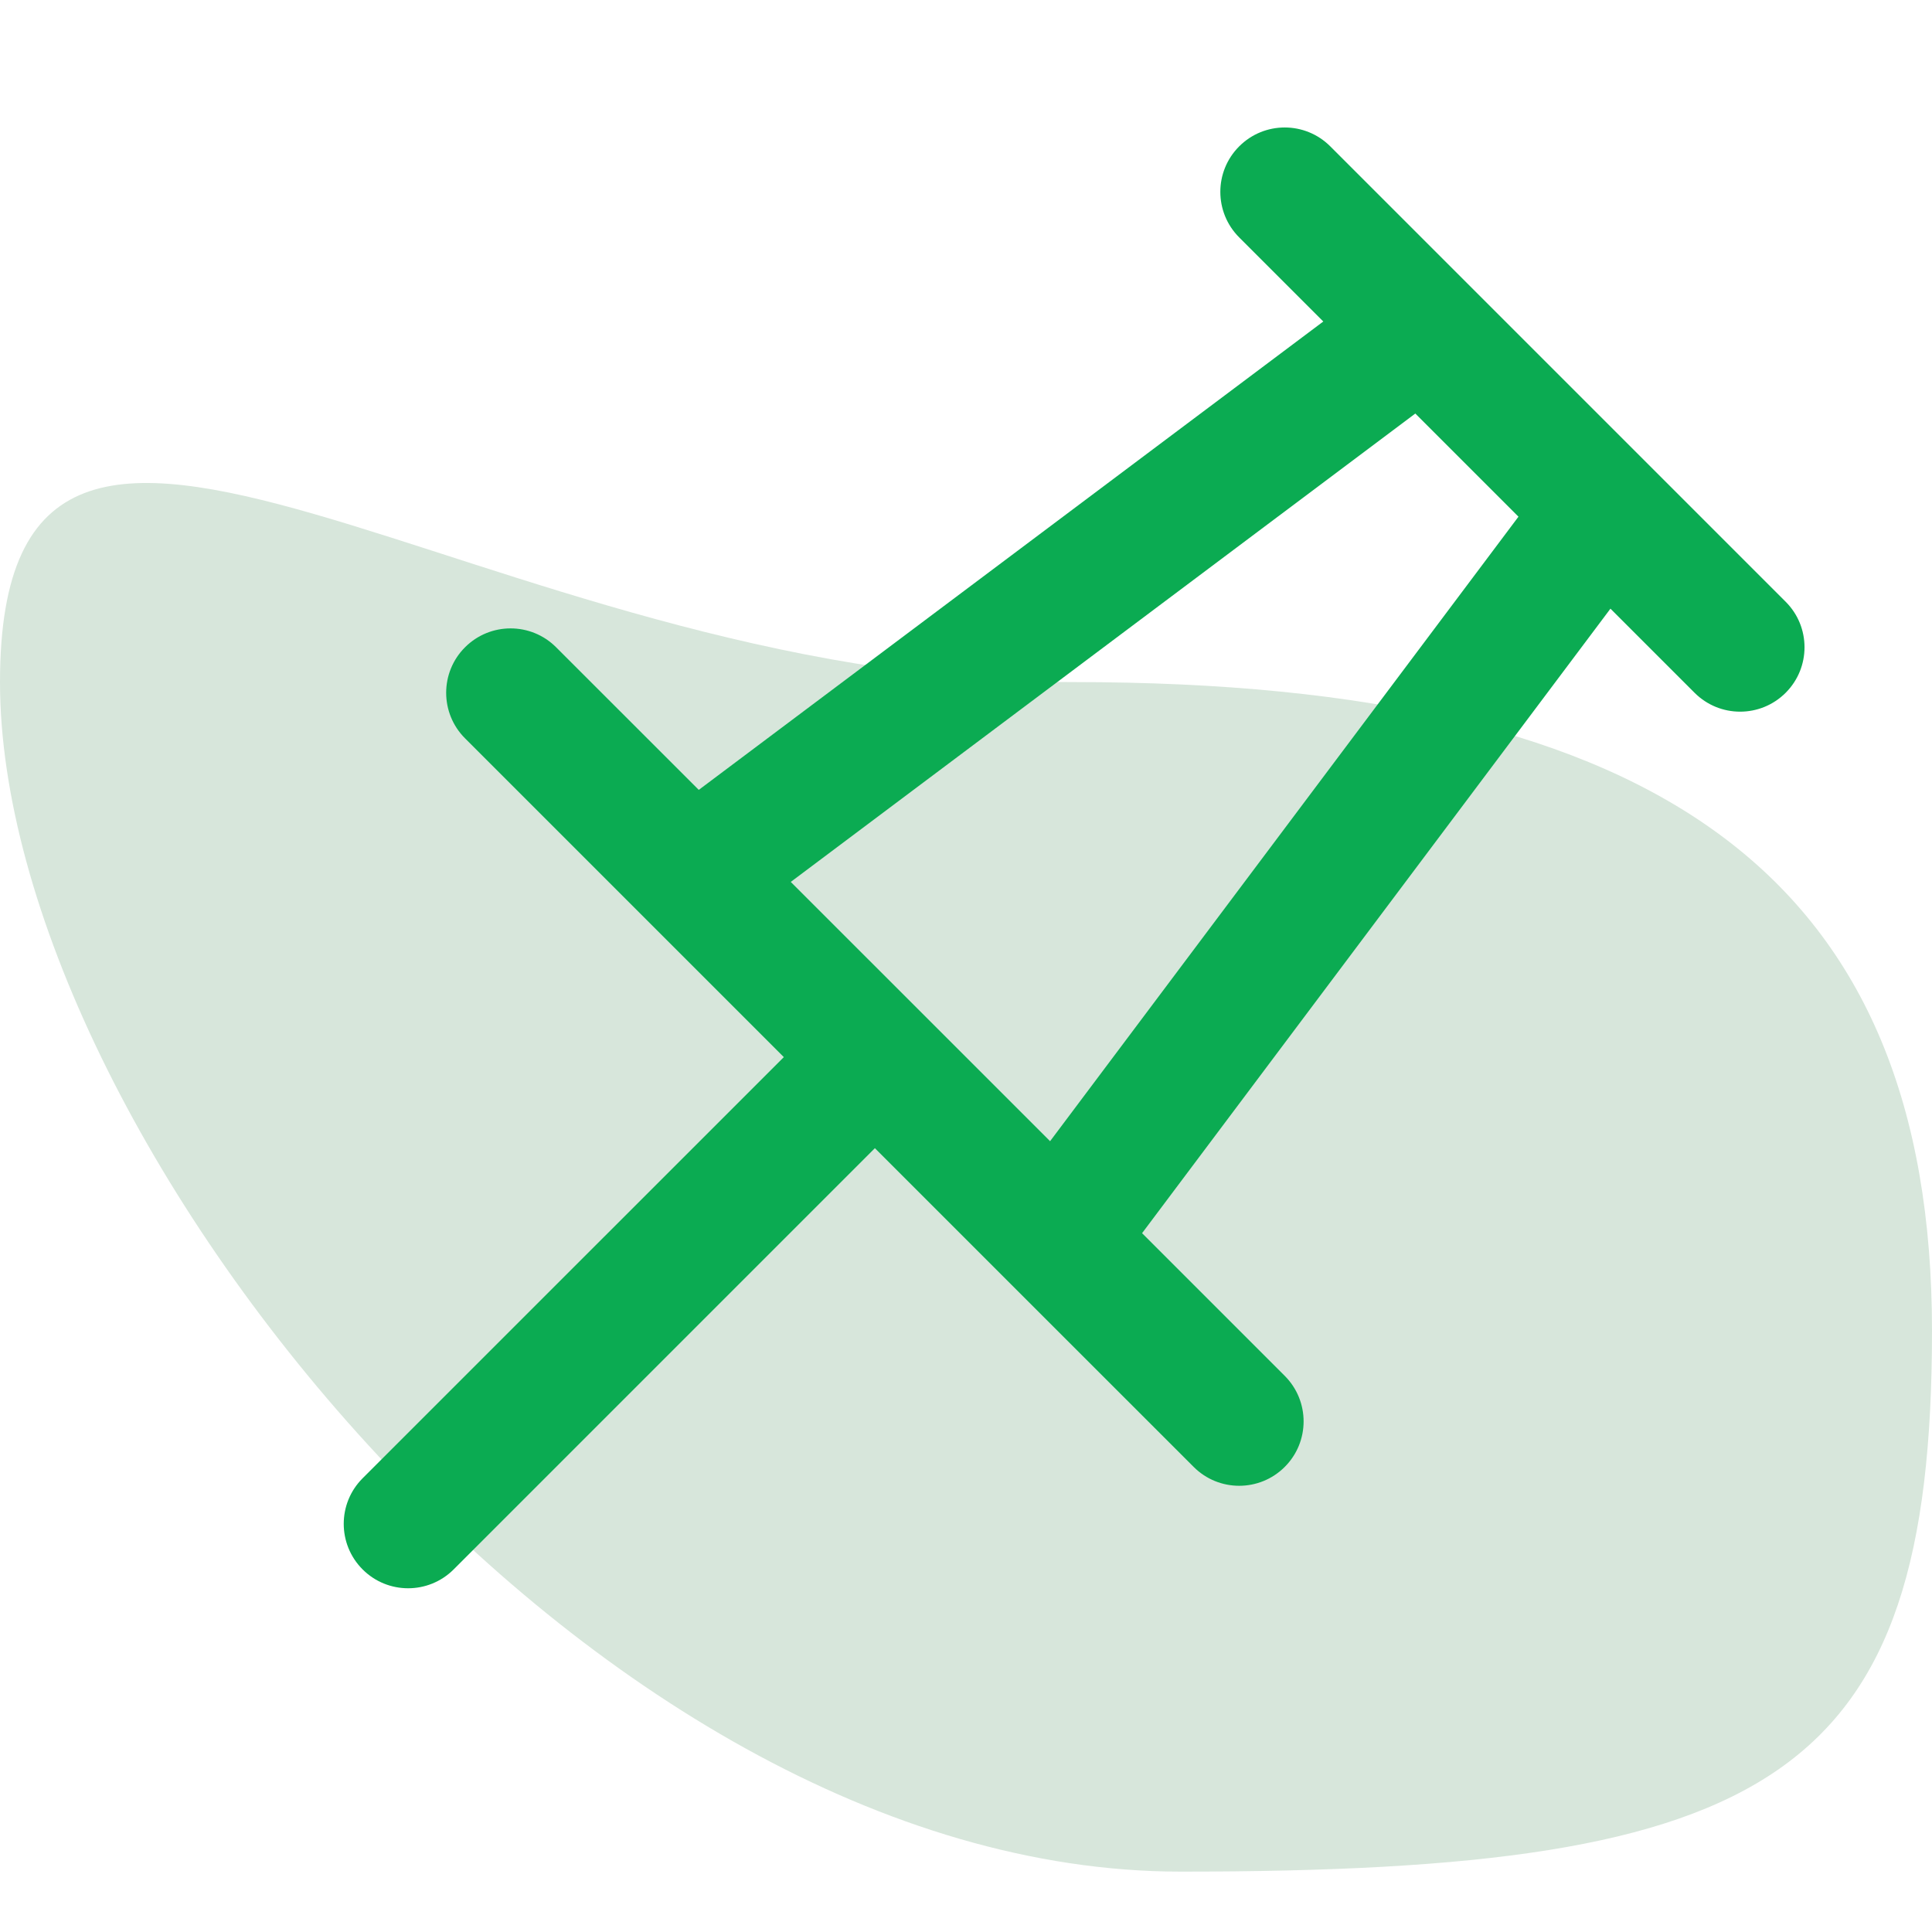
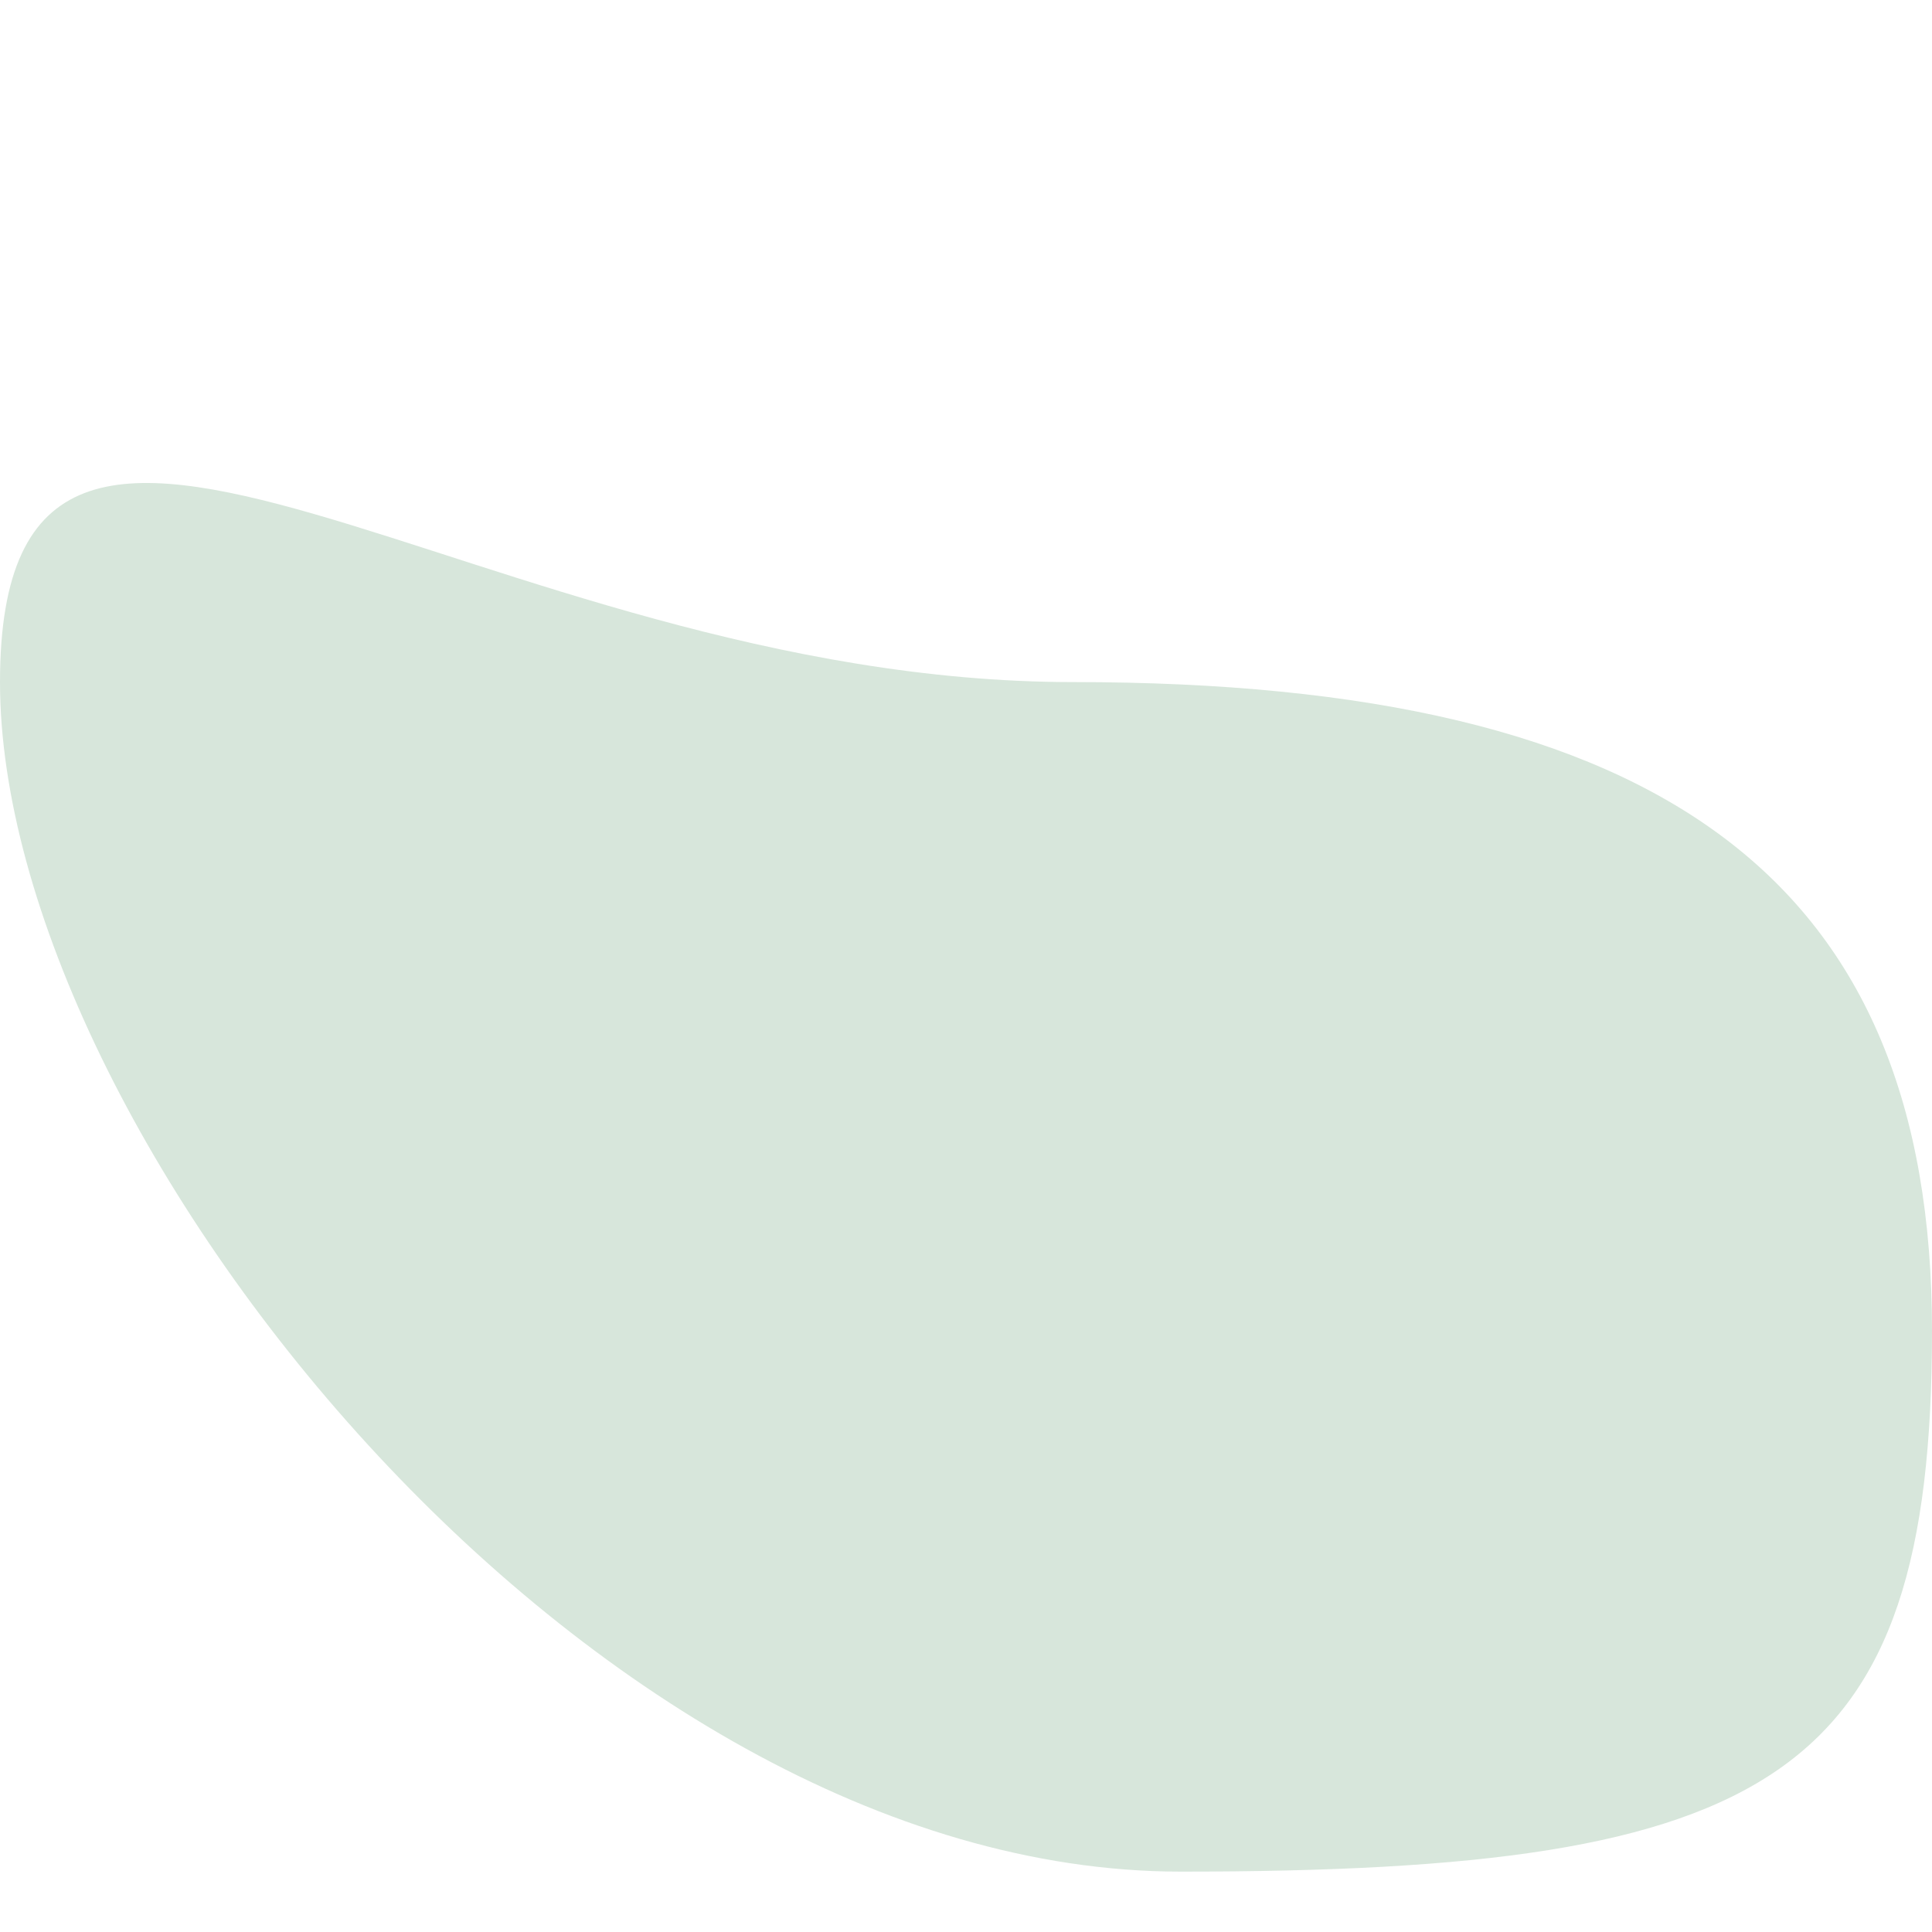
<svg xmlns="http://www.w3.org/2000/svg" width="44" height="44" viewBox="0 0 44 44" fill="none">
  <path d="M44 30.311C44 40.513 40.389 42.625 26.889 42.625C13.389 42.625 0 25.736 0 15.534C0 5.332 10.944 15.534 24.444 15.534C37.945 15.534 44 20.11 44 30.311Z" fill="#D7E6DB" />
-   <path fill-rule="evenodd" clip-rule="evenodd" d="M30.296 3.333C29.723 2.76 28.794 2.76 28.222 3.333C27.649 3.905 27.649 4.834 28.222 5.407L30.137 7.322L15.914 17.989L12.665 14.741C12.093 14.168 11.164 14.168 10.591 14.741C10.018 15.313 10.018 16.242 10.591 16.815L14.739 20.963L17.851 24.075L8.258 33.667C7.685 34.24 7.685 35.169 8.258 35.742C8.83 36.315 9.759 36.315 10.332 35.742L19.925 26.149L23.036 29.26L27.185 33.408C27.757 33.981 28.686 33.981 29.259 33.408C29.832 32.836 29.832 31.907 29.259 31.334L26.01 28.085L36.677 13.862L38.593 15.778C39.166 16.351 40.094 16.351 40.667 15.778C41.24 15.205 41.24 14.276 40.667 13.704L37.555 10.592L33.407 6.444L30.296 3.333ZM18.009 20.085L32.233 9.418L34.582 11.767L23.915 25.99L18.009 20.085Z" fill="#0BAB52" />
</svg>